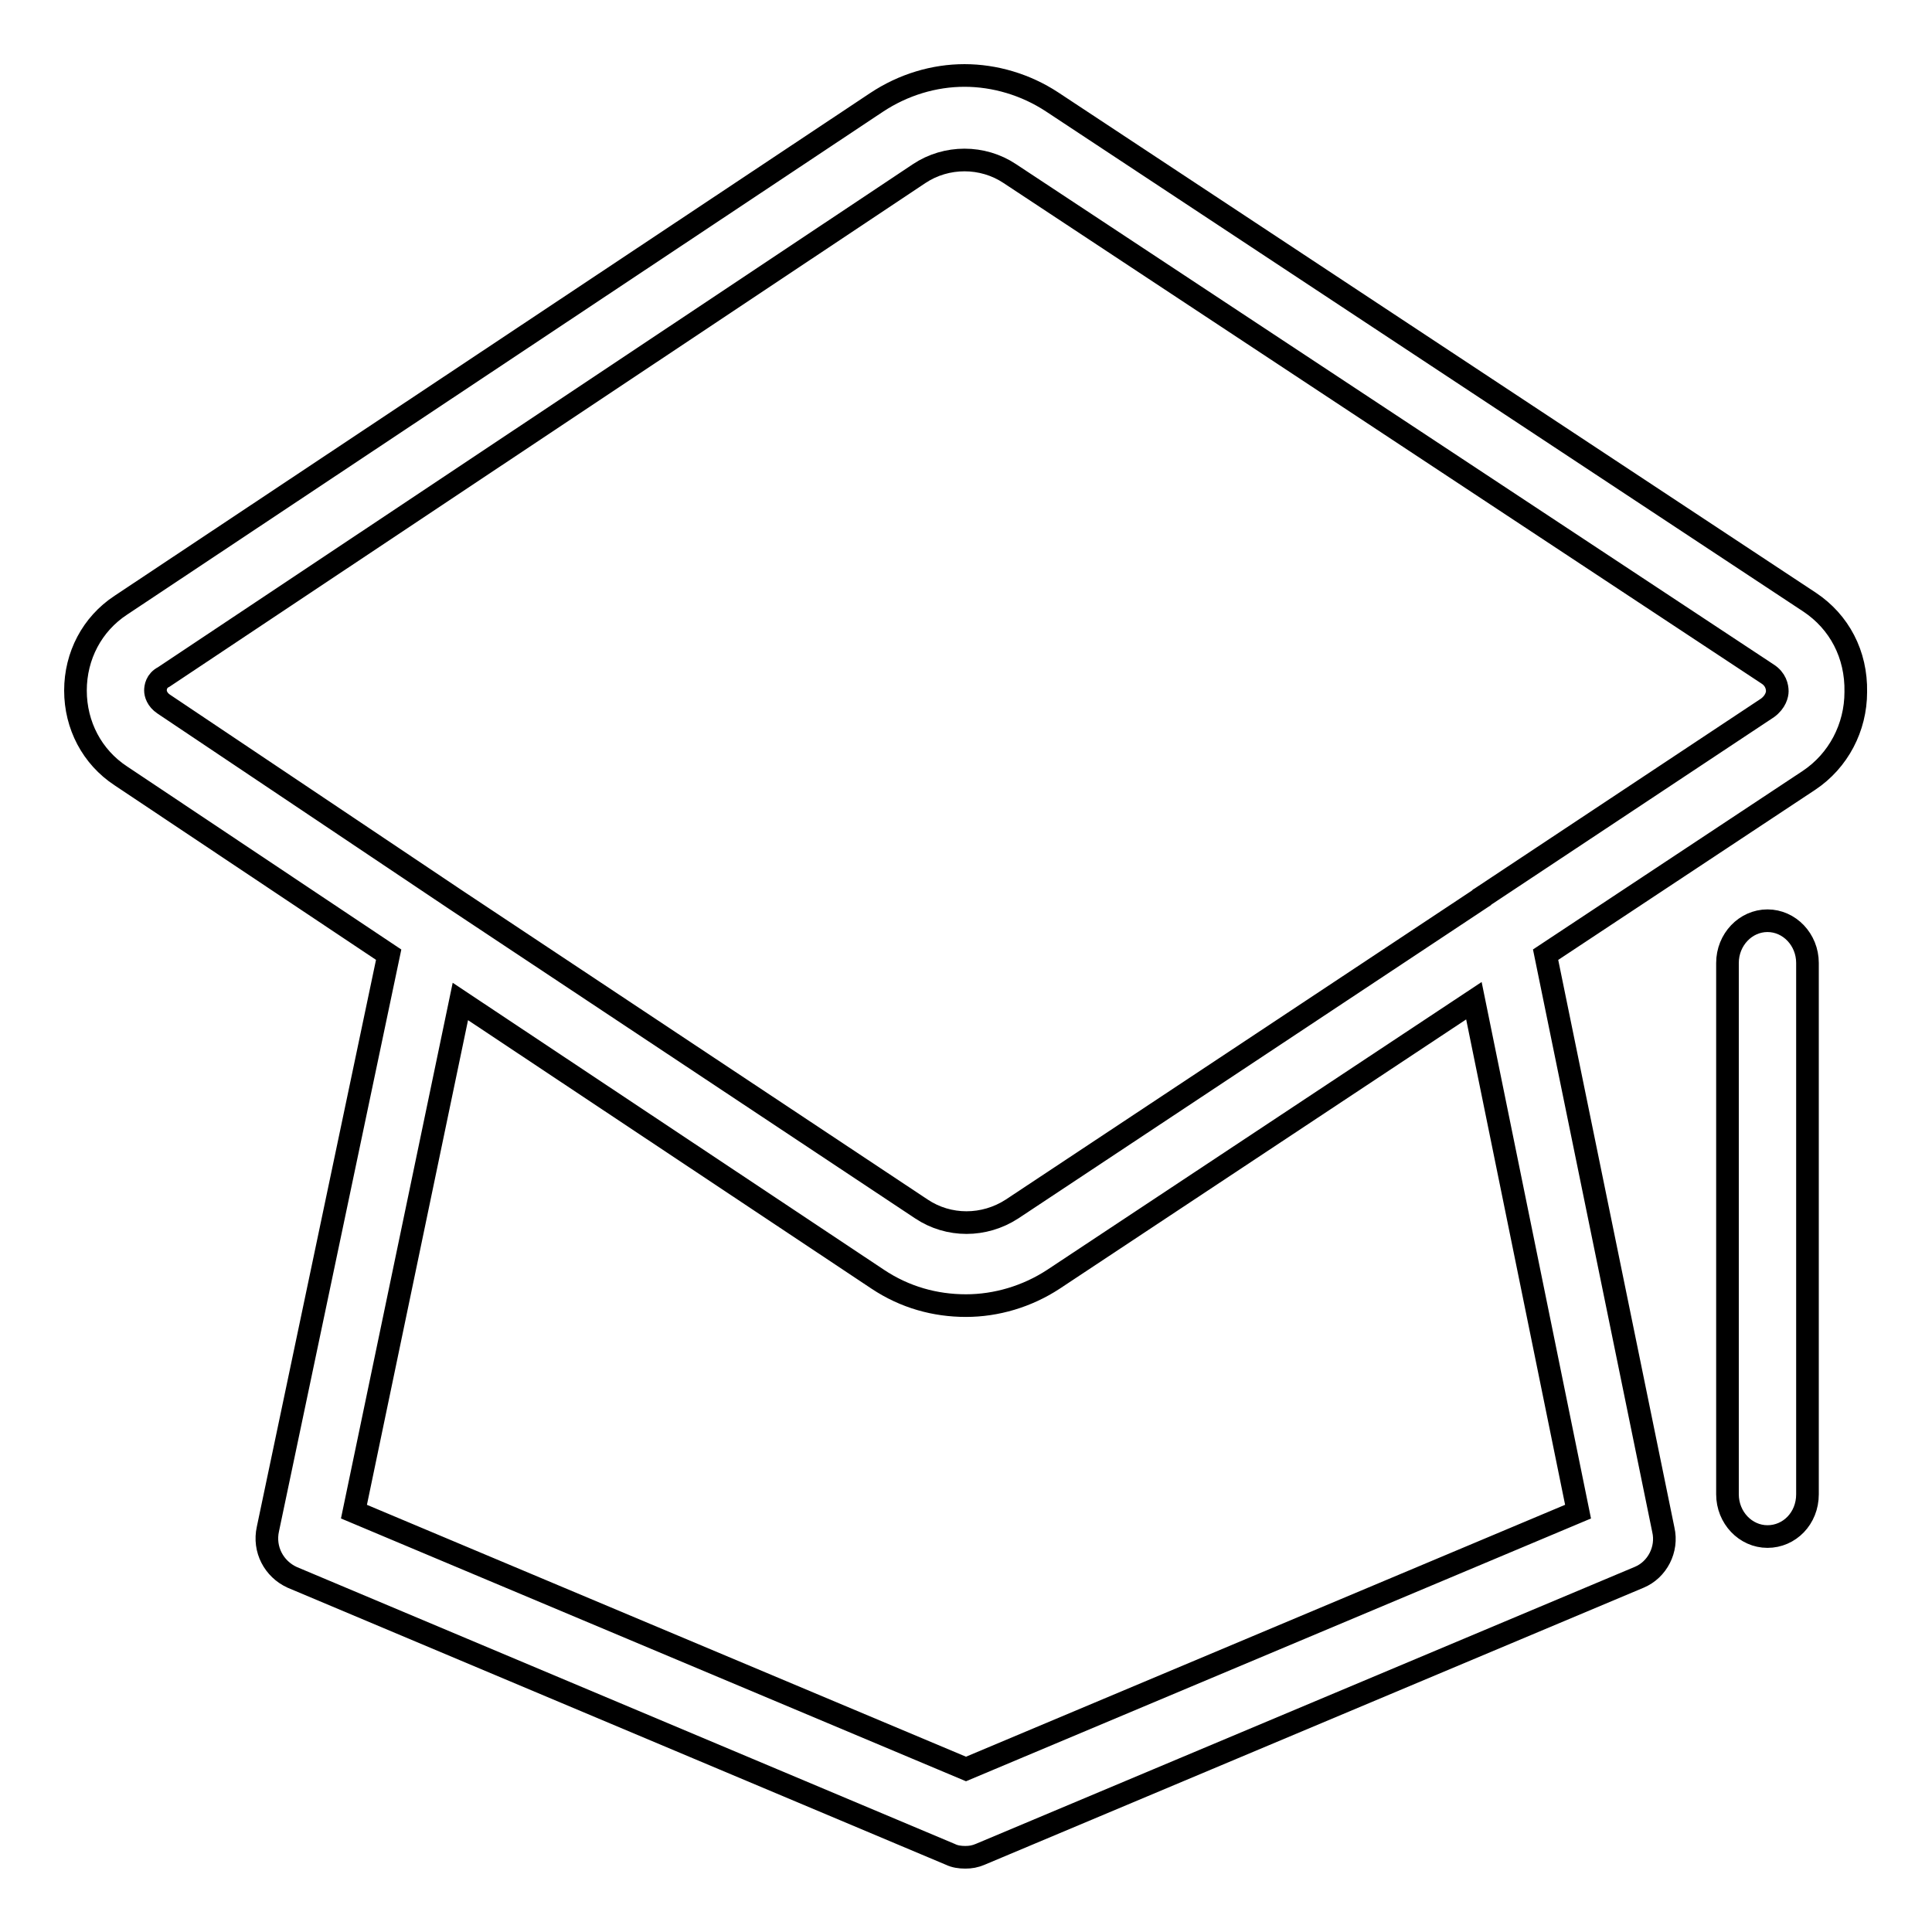
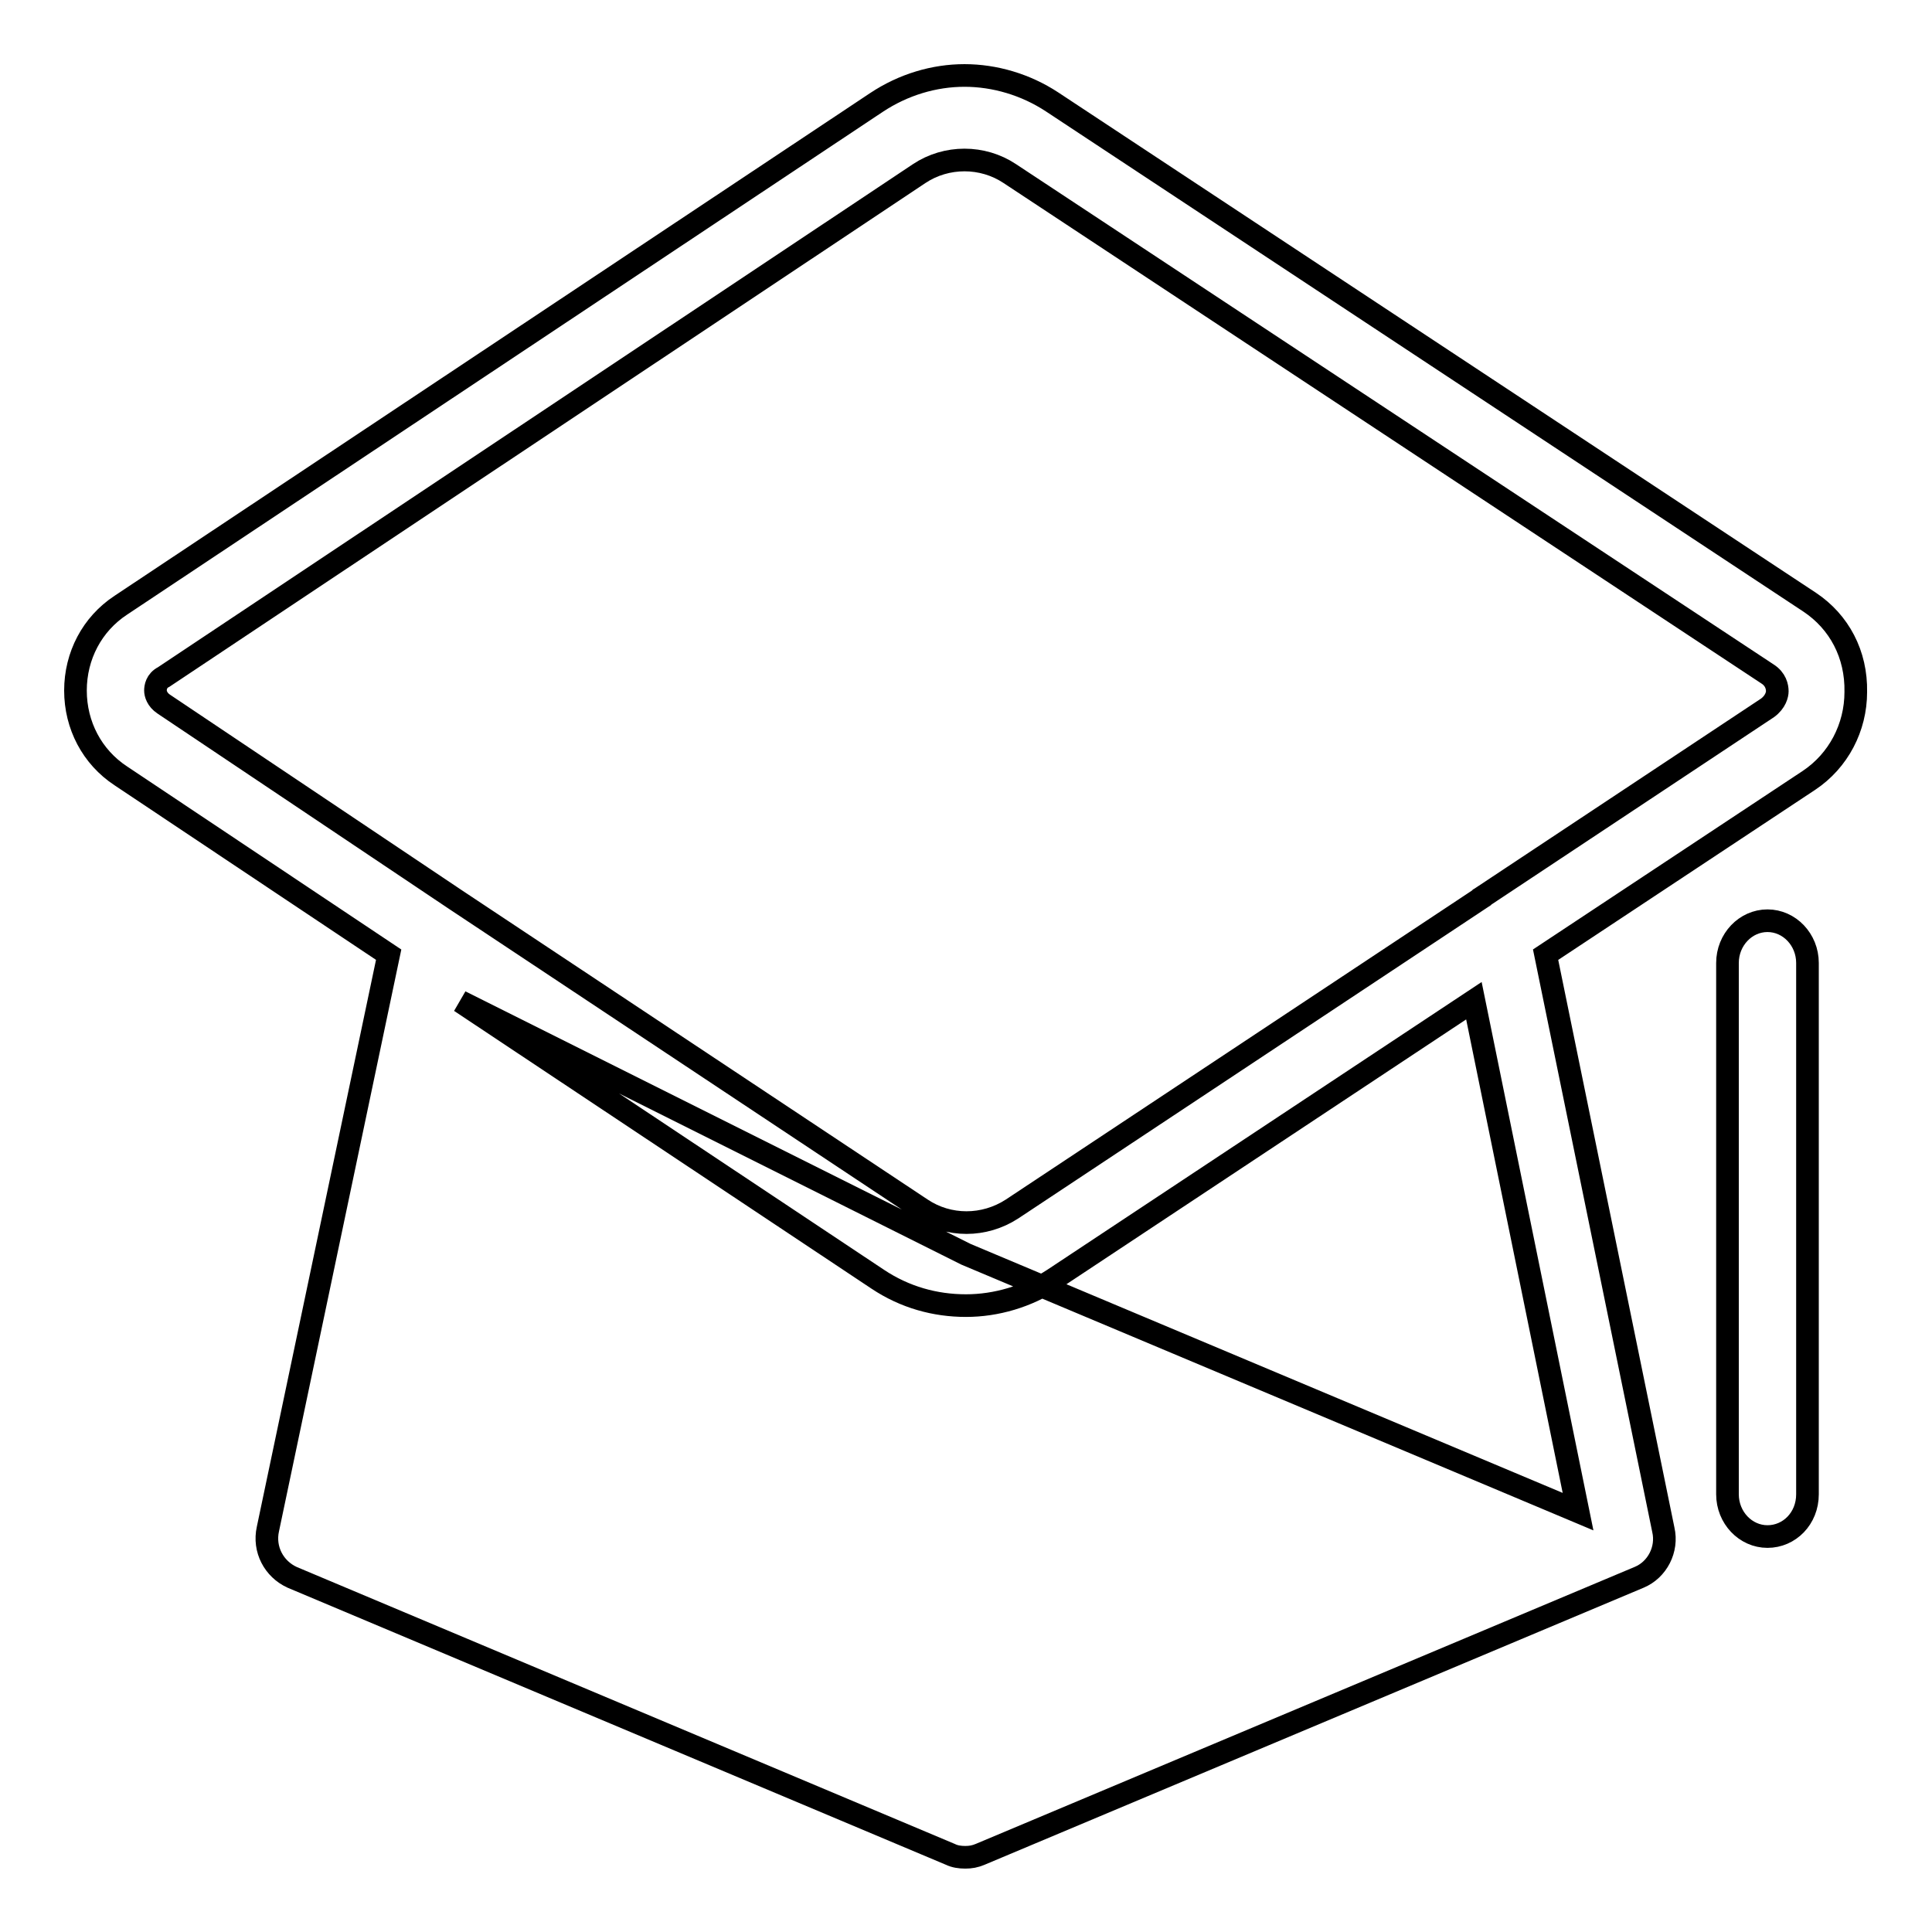
<svg xmlns="http://www.w3.org/2000/svg" version="1.1" x="0px" y="0px" viewBox="0 0 256 256" enable-background="new 0 0 256 256" xml:space="preserve">
  <g>
-     <path stroke-width="3" fill-opacity="0" stroke="#000000" d="M239.8,79.8L139.4,13.5c-3.5-2.3-7.6-3.5-11.6-3.5c-4,0-8.1,1.2-11.7,3.6L16,80.2c-3.8,2.5-6,6.7-6,11.3 c0,4.6,2.2,8.8,6,11.3l35.5,23.7l-16,76.1c-0.6,2.7,0.8,5.3,3.2,6.4l87.2,36.7c0.6,0.3,1.3,0.4,2,0.4s1.3-0.1,2-0.4l87.3-36.7 c2.4-1,3.8-3.7,3.2-6.3l-15.6-76.2l34.9-23.1c3.9-2.6,6.2-7,6.2-11.7C246,86.7,243.7,82.4,239.8,79.8L239.8,79.8z M209.1,200.3 L128,234.4l-81.1-34.1L61,132.7l55.3,36.8c3.6,2.4,7.6,3.5,11.7,3.5c4,0,8.1-1.2,11.6-3.5l55.7-36.9L209.1,200.3z M234.2,93.8 l-38,25.2c-0.1,0-0.1,0.1-0.1,0.1l-62,41.1c-3.7,2.4-8.4,2.4-12,0l-61.6-40.9l-0.3-0.2L21.7,93.3c-0.9-0.6-1.1-1.4-1.1-1.8 c0-0.4,0.1-1.3,1.1-1.8L121.8,23c3.6-2.4,8.4-2.4,12,0l100.4,66.3c1.1,0.7,1.3,1.7,1.3,2.3C235.5,92,235.3,93,234.2,93.8z  M234.2,203.6c-2.9,0-5.3-2.5-5.3-5.6v-70.4c0-3.1,2.4-5.6,5.3-5.6c2.9,0,5.3,2.5,5.3,5.6V198C239.5,201.2,237.1,203.6,234.2,203.6 L234.2,203.6z" />
+     <path stroke-width="3" fill-opacity="0" stroke="#000000" d="M239.8,79.8L139.4,13.5c-3.5-2.3-7.6-3.5-11.6-3.5c-4,0-8.1,1.2-11.7,3.6L16,80.2c-3.8,2.5-6,6.7-6,11.3 c0,4.6,2.2,8.8,6,11.3l35.5,23.7l-16,76.1c-0.6,2.7,0.8,5.3,3.2,6.4l87.2,36.7c0.6,0.3,1.3,0.4,2,0.4s1.3-0.1,2-0.4l87.3-36.7 c2.4-1,3.8-3.7,3.2-6.3l-15.6-76.2l34.9-23.1c3.9-2.6,6.2-7,6.2-11.7C246,86.7,243.7,82.4,239.8,79.8L239.8,79.8z M209.1,200.3 l-81.1-34.1L61,132.7l55.3,36.8c3.6,2.4,7.6,3.5,11.7,3.5c4,0,8.1-1.2,11.6-3.5l55.7-36.9L209.1,200.3z M234.2,93.8 l-38,25.2c-0.1,0-0.1,0.1-0.1,0.1l-62,41.1c-3.7,2.4-8.4,2.4-12,0l-61.6-40.9l-0.3-0.2L21.7,93.3c-0.9-0.6-1.1-1.4-1.1-1.8 c0-0.4,0.1-1.3,1.1-1.8L121.8,23c3.6-2.4,8.4-2.4,12,0l100.4,66.3c1.1,0.7,1.3,1.7,1.3,2.3C235.5,92,235.3,93,234.2,93.8z  M234.2,203.6c-2.9,0-5.3-2.5-5.3-5.6v-70.4c0-3.1,2.4-5.6,5.3-5.6c2.9,0,5.3,2.5,5.3,5.6V198C239.5,201.2,237.1,203.6,234.2,203.6 L234.2,203.6z" />
  </g>
</svg>